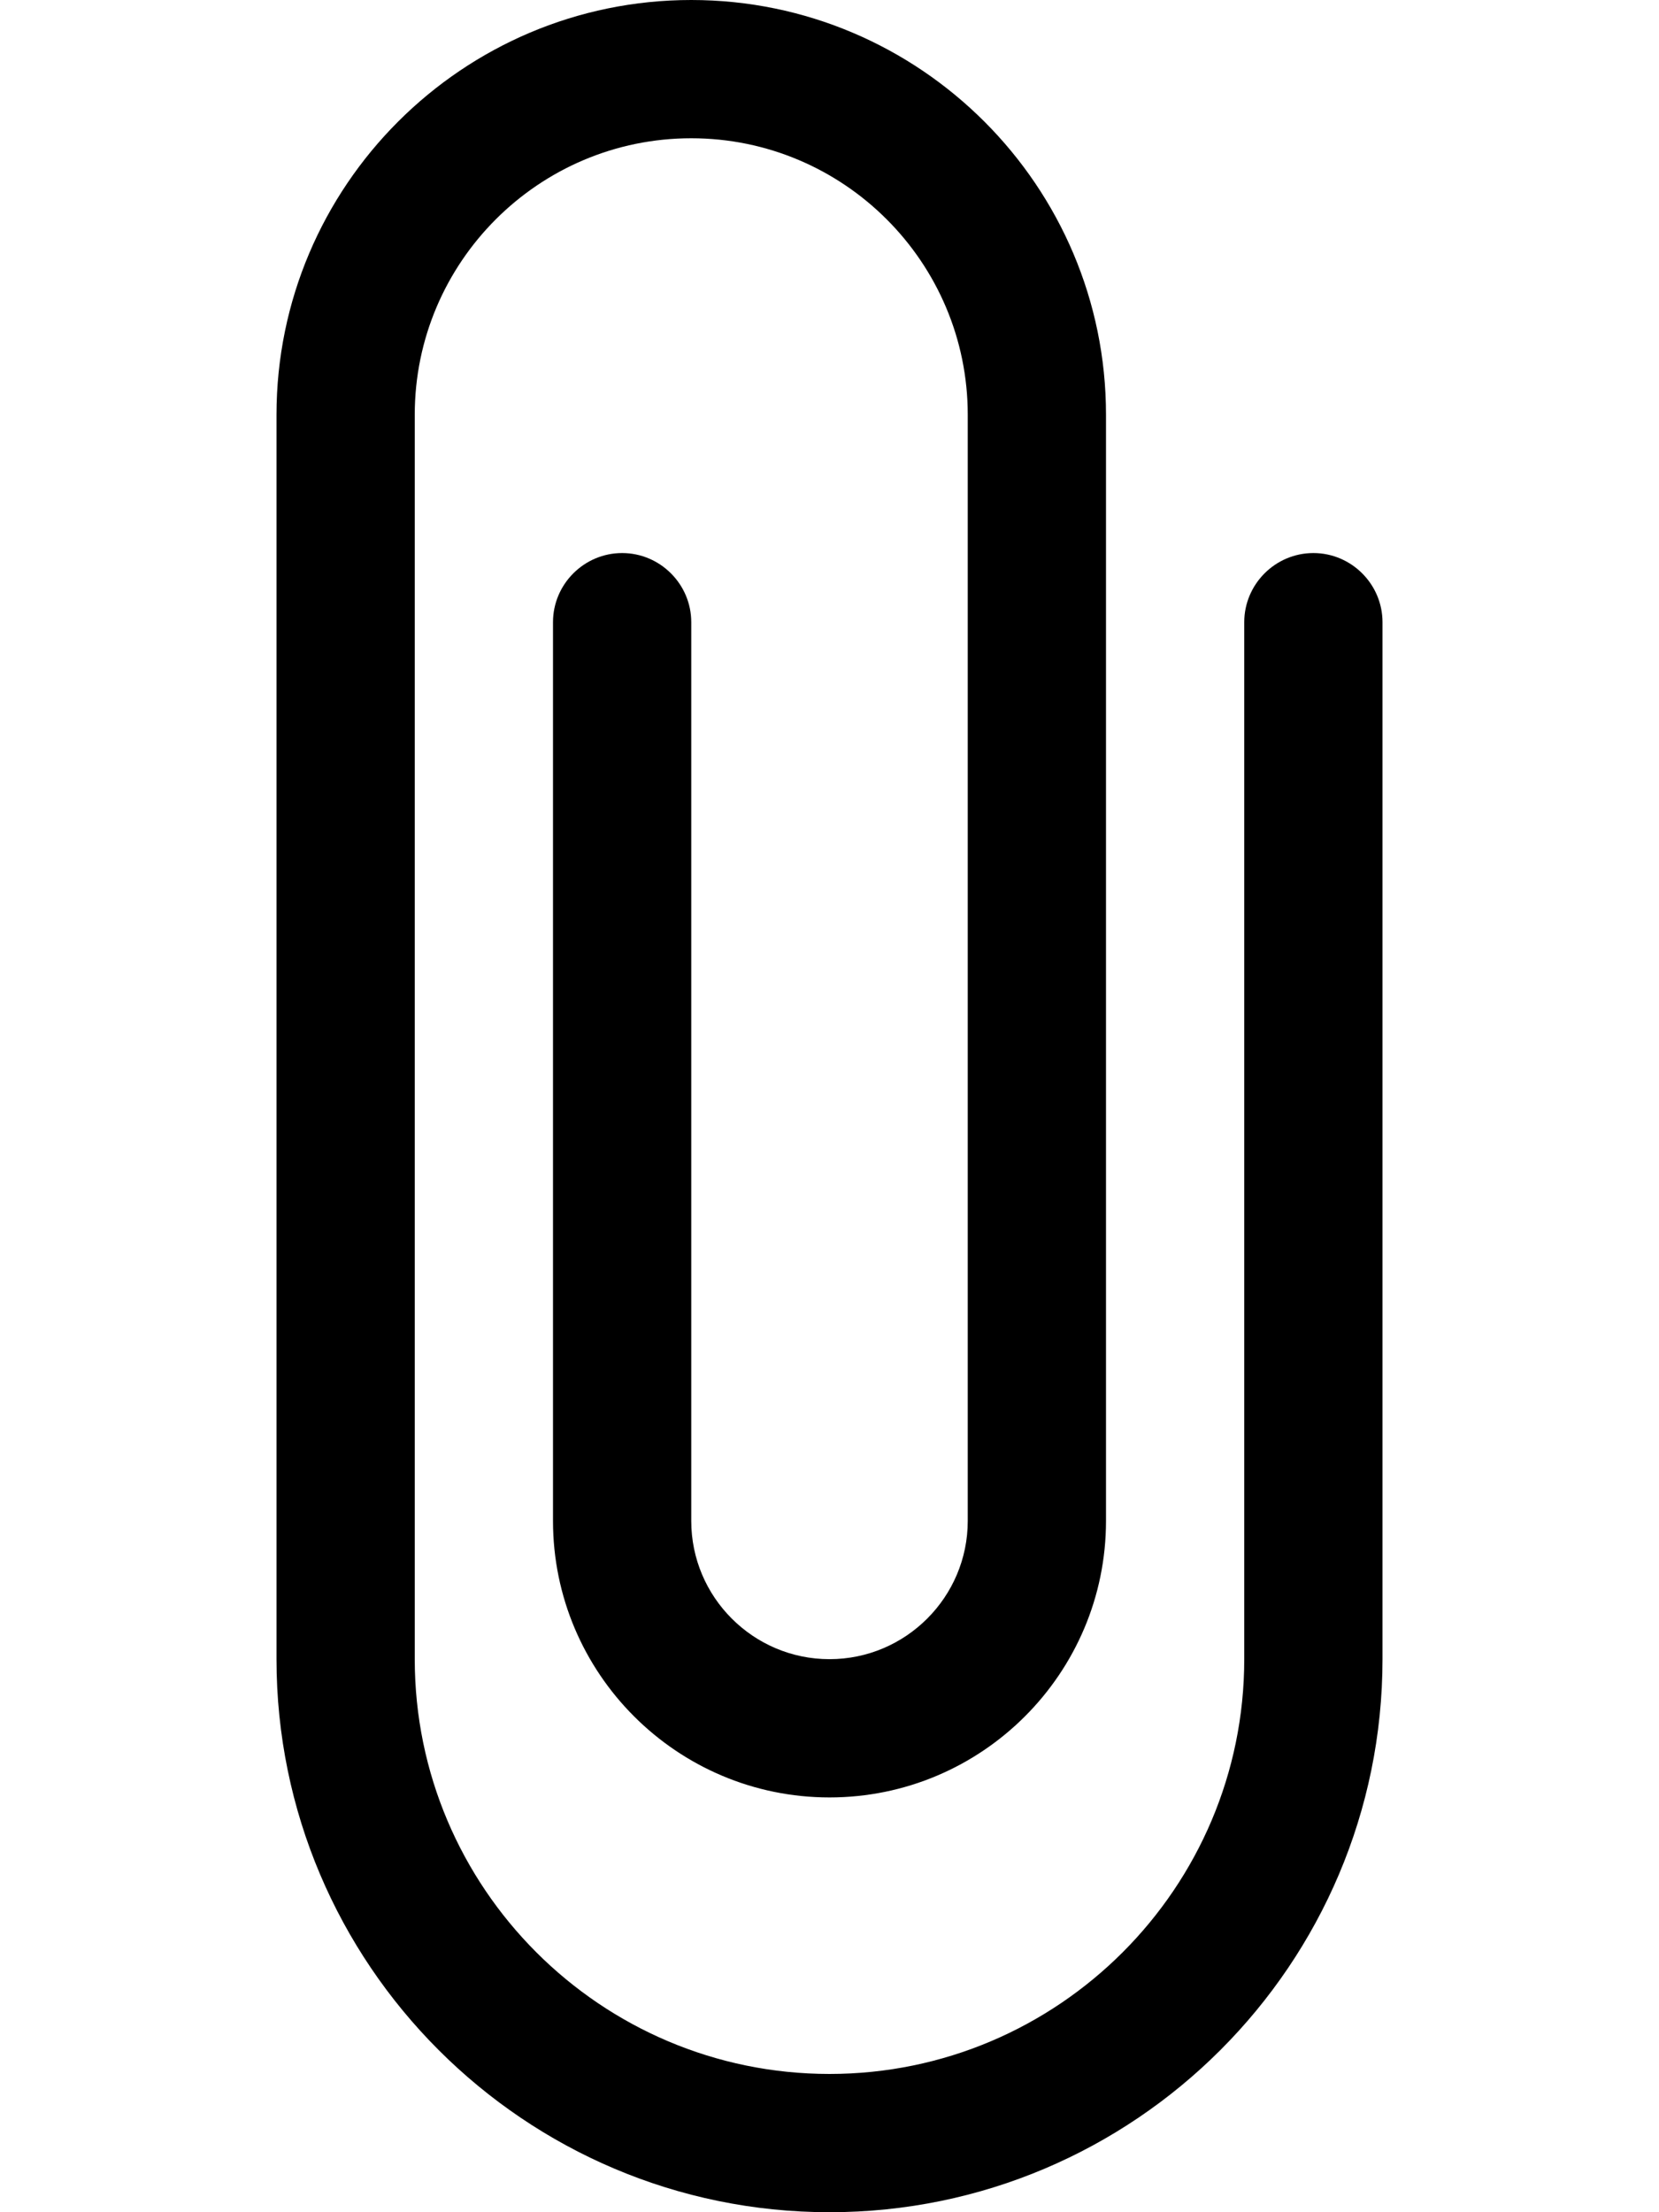
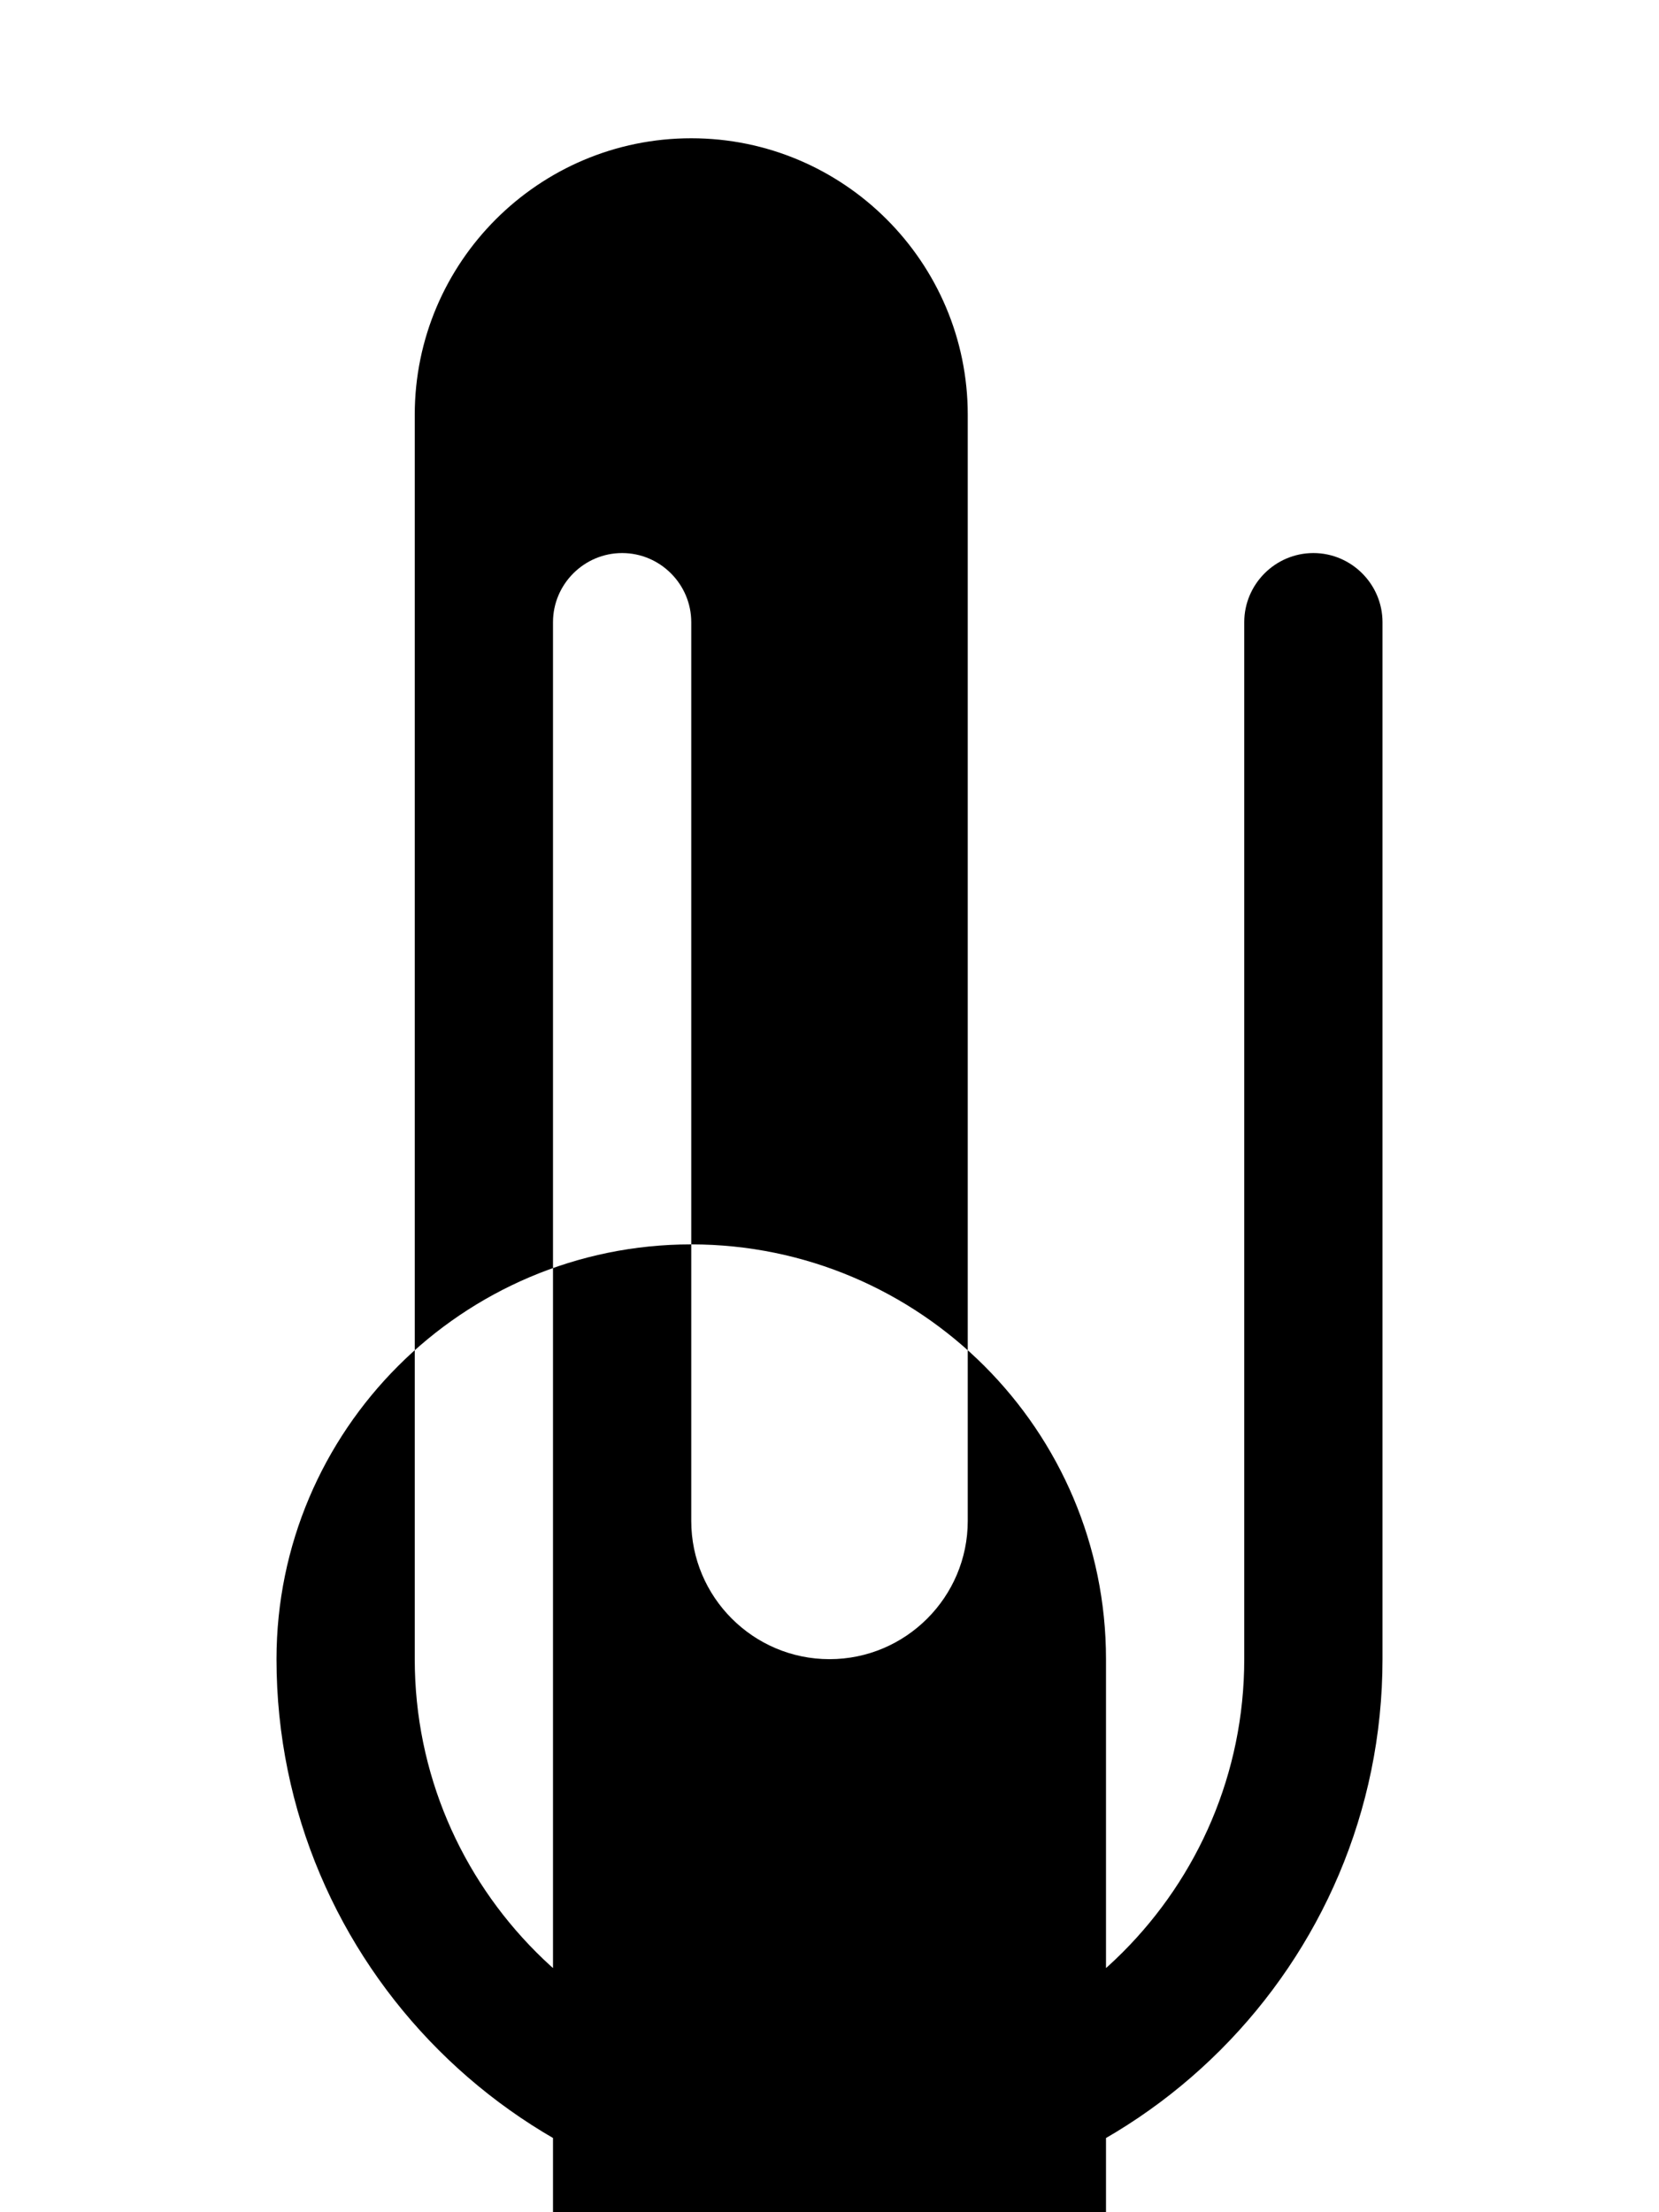
<svg xmlns="http://www.w3.org/2000/svg" viewBox="0 0 384 512">
-   <path d="M192 512c-70.58 0-128-57.42-128-128V96c0-52.94 43.06-96 96-96s96 43.06 96 96v256c0 35.3-28.7 64-64 64s-64-28.7-64-64V144C128 135.2 135.2 128 144 128S160 135.2 160 144V352c0 17.64 14.36 32 32 32s32-14.36 32-32V96c0-35.3-28.7-64-64-64S96 60.7 96 96v288c0 52.94 43.06 96 96 96s96-43.06 96-96V144C288 135.2 295.2 128 304 128S320 135.2 320 144V384C320 454.6 262.6 512 192 512z" />
+   <path d="M192 512c-70.58 0-128-57.42-128-128c0-52.94 43.06-96 96-96s96 43.06 96 96v256c0 35.3-28.7 64-64 64s-64-28.7-64-64V144C128 135.2 135.2 128 144 128S160 135.2 160 144V352c0 17.64 14.36 32 32 32s32-14.36 32-32V96c0-35.3-28.7-64-64-64S96 60.7 96 96v288c0 52.94 43.06 96 96 96s96-43.06 96-96V144C288 135.2 295.2 128 304 128S320 135.2 320 144V384C320 454.6 262.6 512 192 512z" />
</svg>